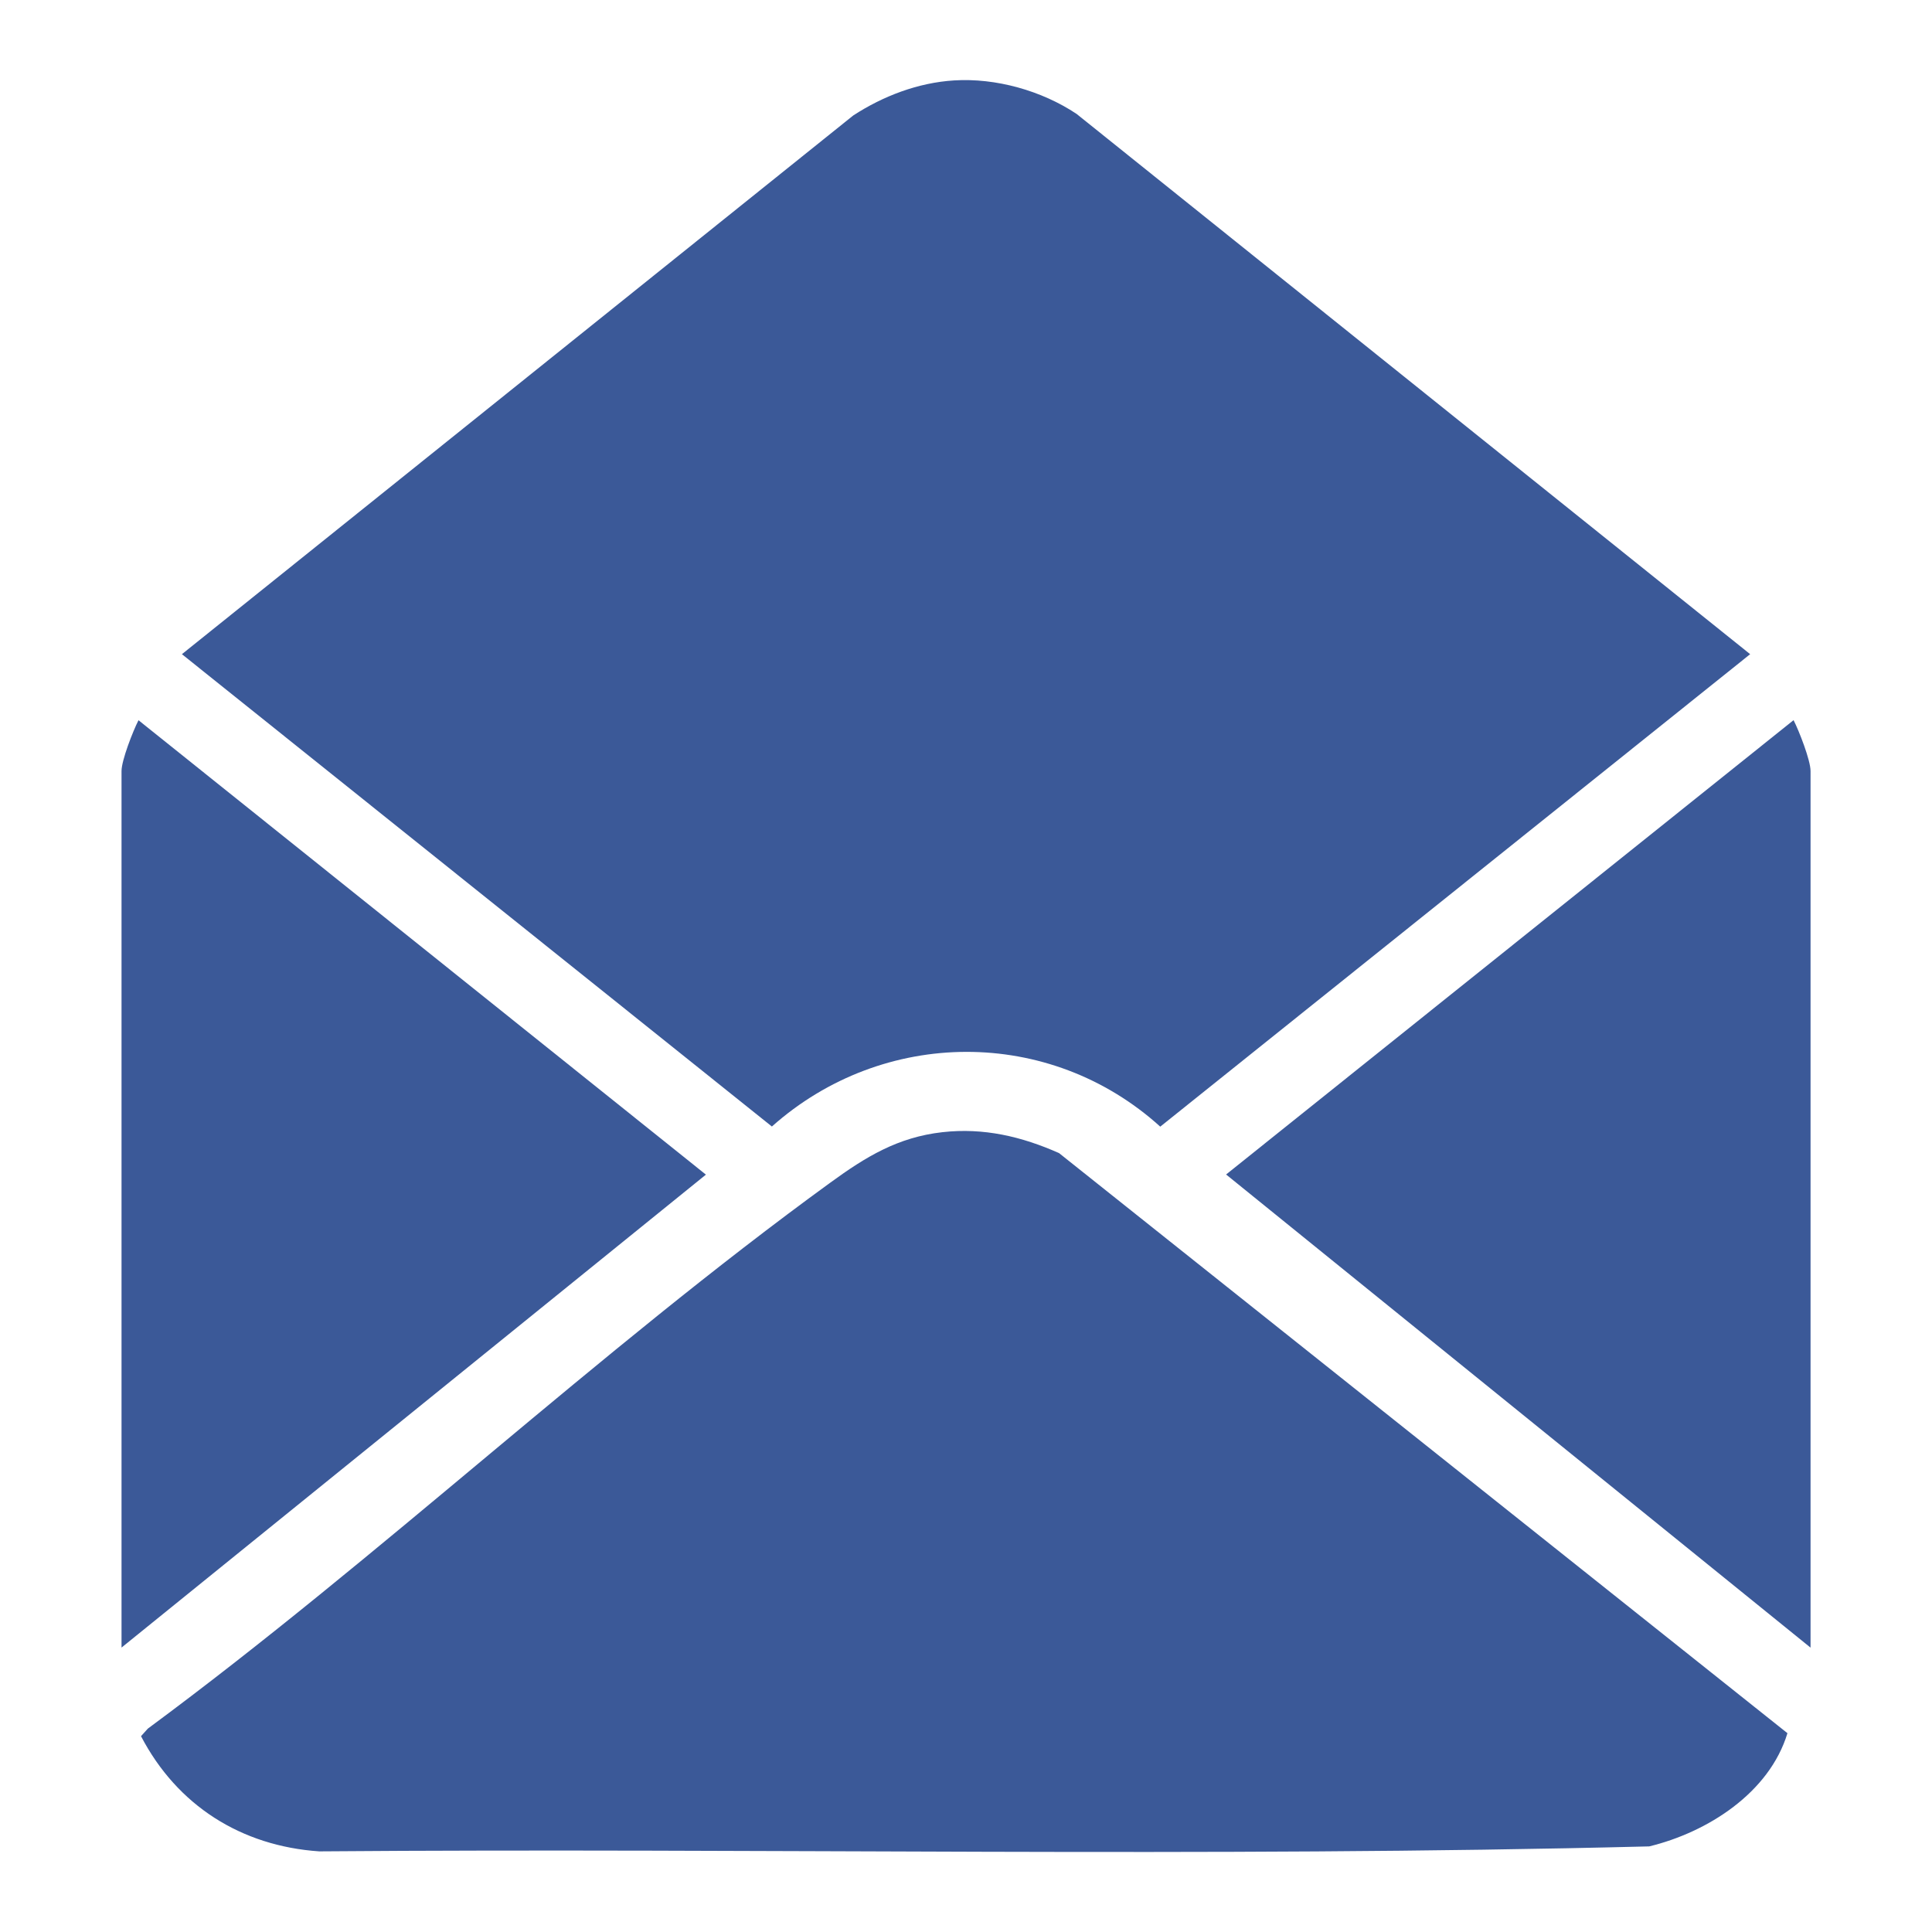
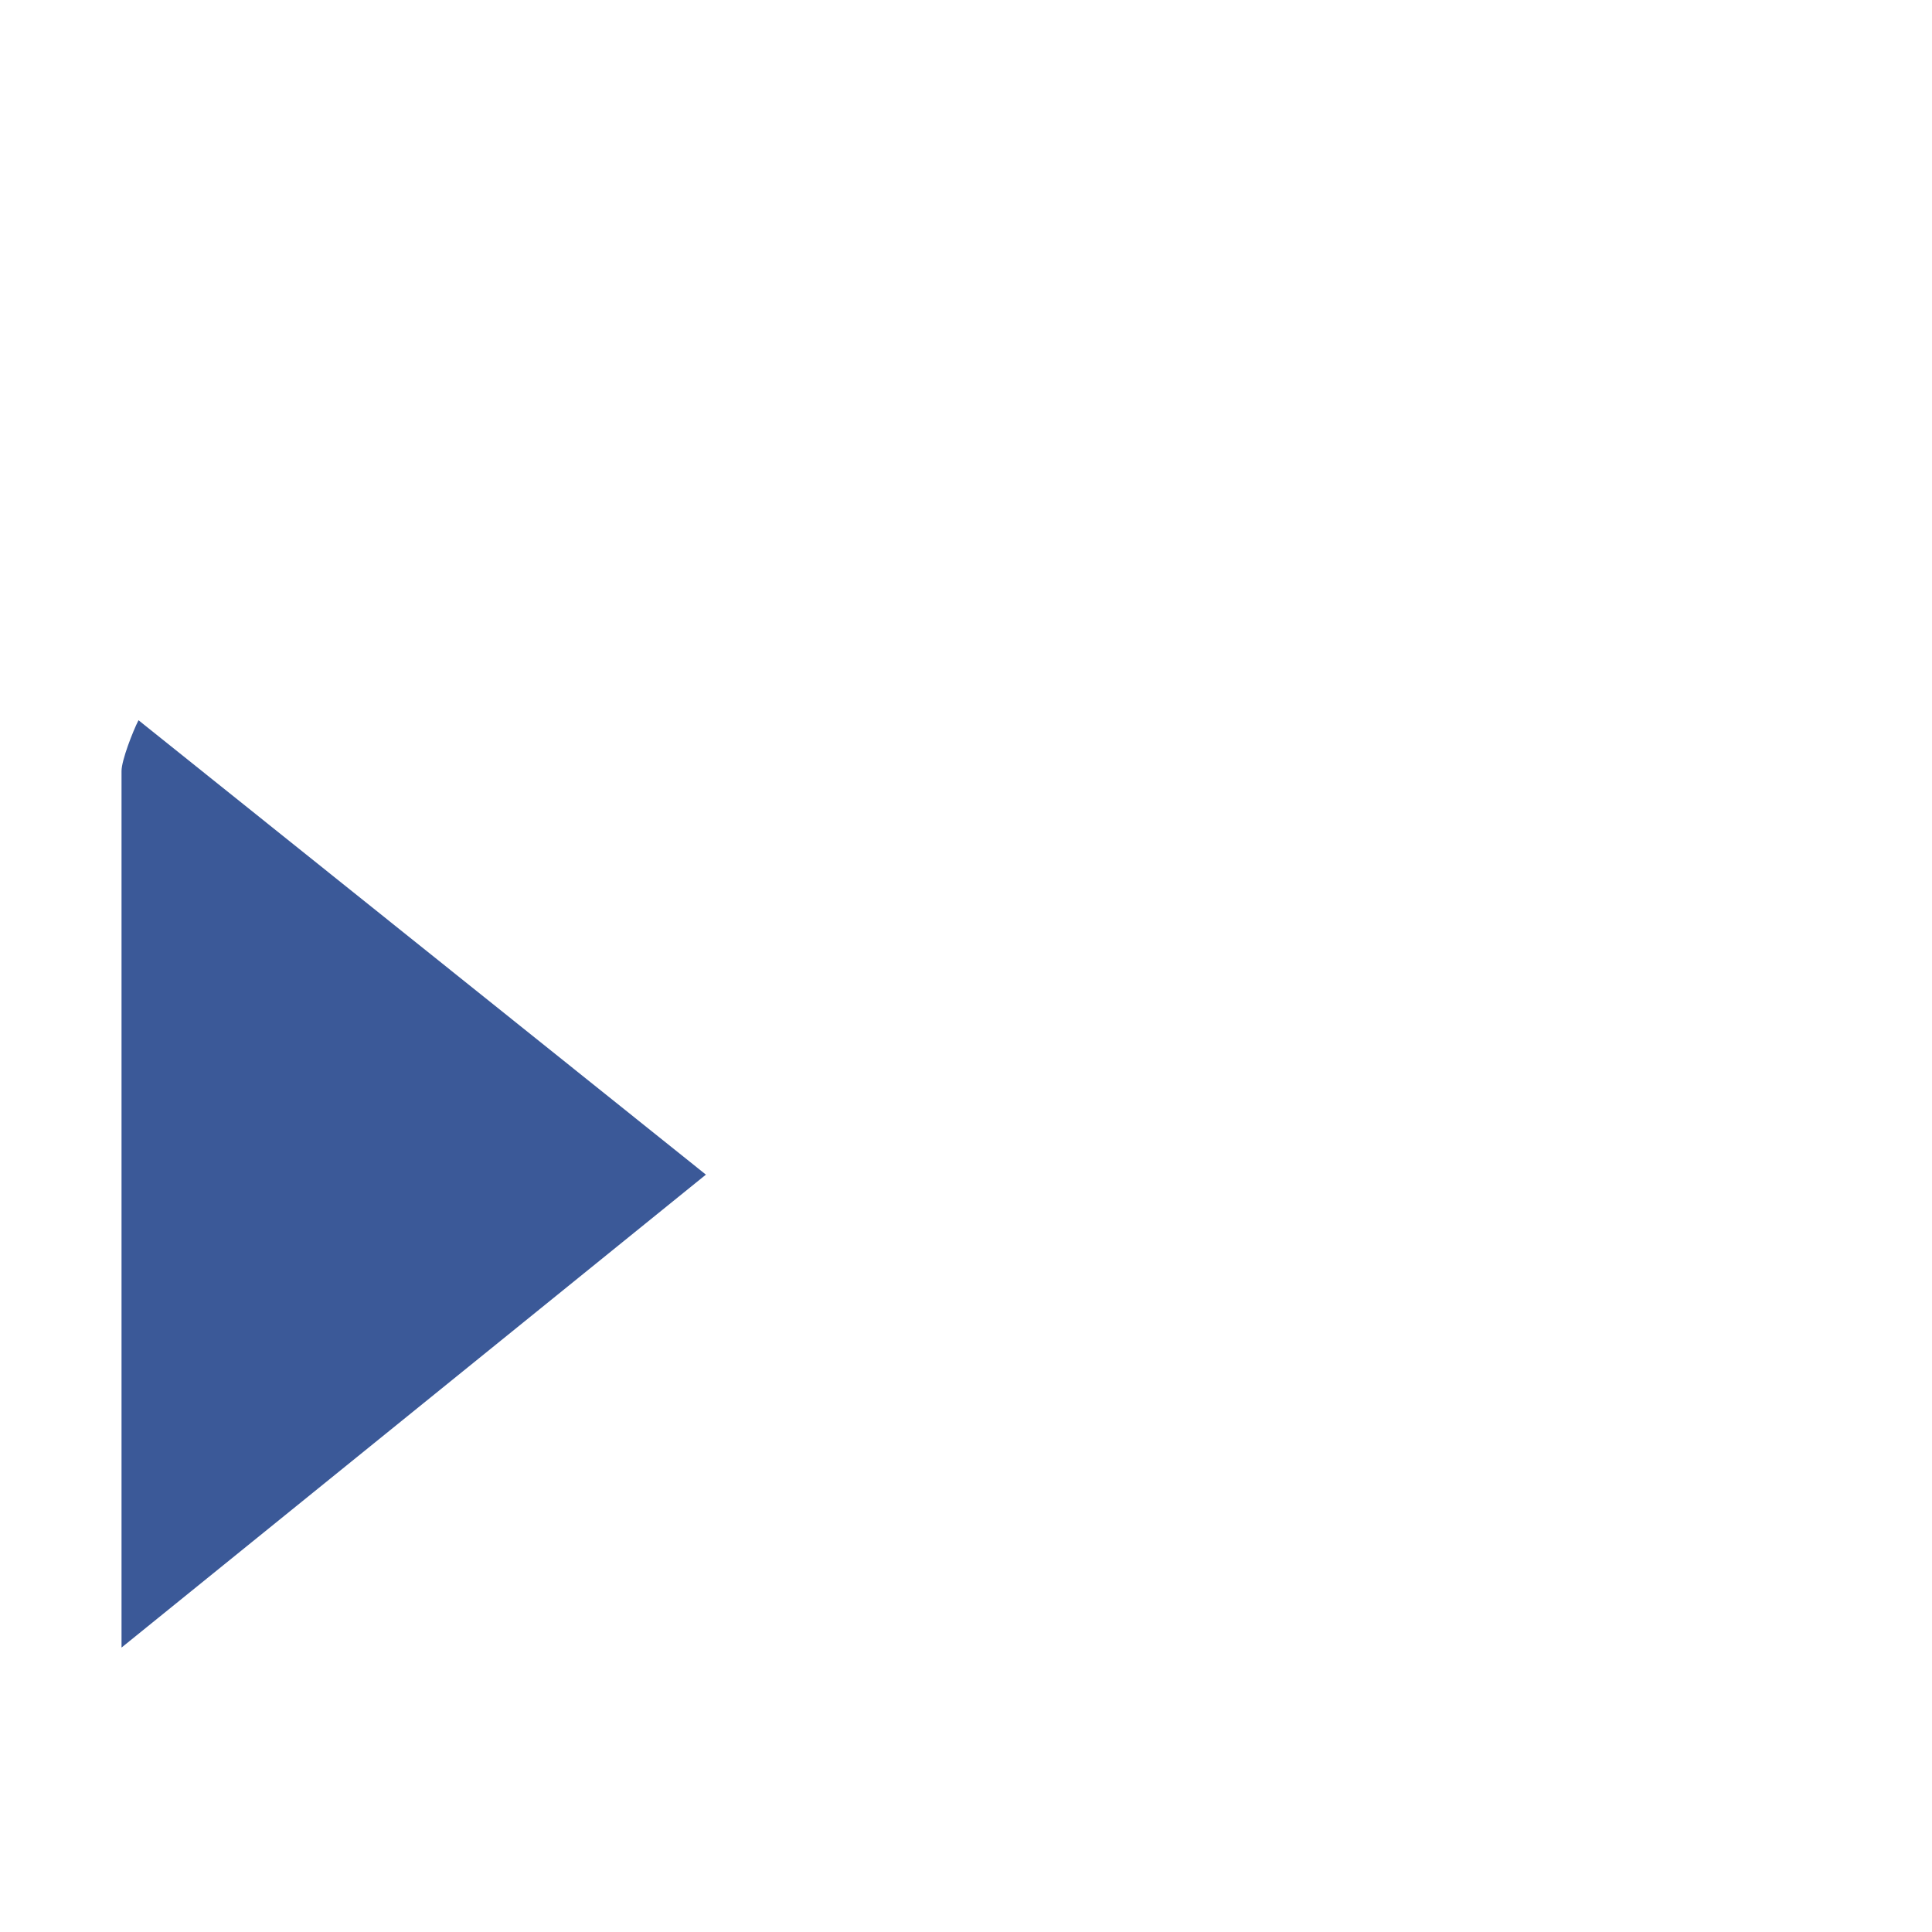
<svg xmlns="http://www.w3.org/2000/svg" id="Ebene_1" viewBox="0 0 283.46 283.46">
  <defs>
    <style>.cls-1{fill:#3b5998;}</style>
  </defs>
-   <path class="cls-1" d="M139.96,11.8c6.15-.39,12.87,1.5,17.99,4.91l98.83,79.27-86.55,69.32c-16.24-14.7-40.66-14.55-56.98-.02L26.69,95.98,125.19,16.94c4.38-2.85,9.51-4.81,14.77-5.14Z" />
-   <path class="cls-1" d="M138.29,166.11c6.03-.68,11.62.64,17.09,3.07l106.87,85.11c-2.65,8.74-11.7,14.53-20.28,16.61-64.92,1.65-130.11.21-195.13.73-11.47-.78-20.85-6.74-26.15-16.9l1-1.11c34.09-25.19,66.01-55.31,100.18-80.14,5.16-3.75,9.84-6.63,16.41-7.37Z" />
  <path class="cls-1" d="M17.83,241.73V113.13c0-1.58,1.67-5.85,2.49-7.46l83.25,66.67L17.83,241.73Z" />
-   <path class="cls-1" d="M265.63,241.73l-85.74-69.41,83.26-66.66c.82,1.61,2.49,5.89,2.49,7.46v128.6Z" />
</svg>